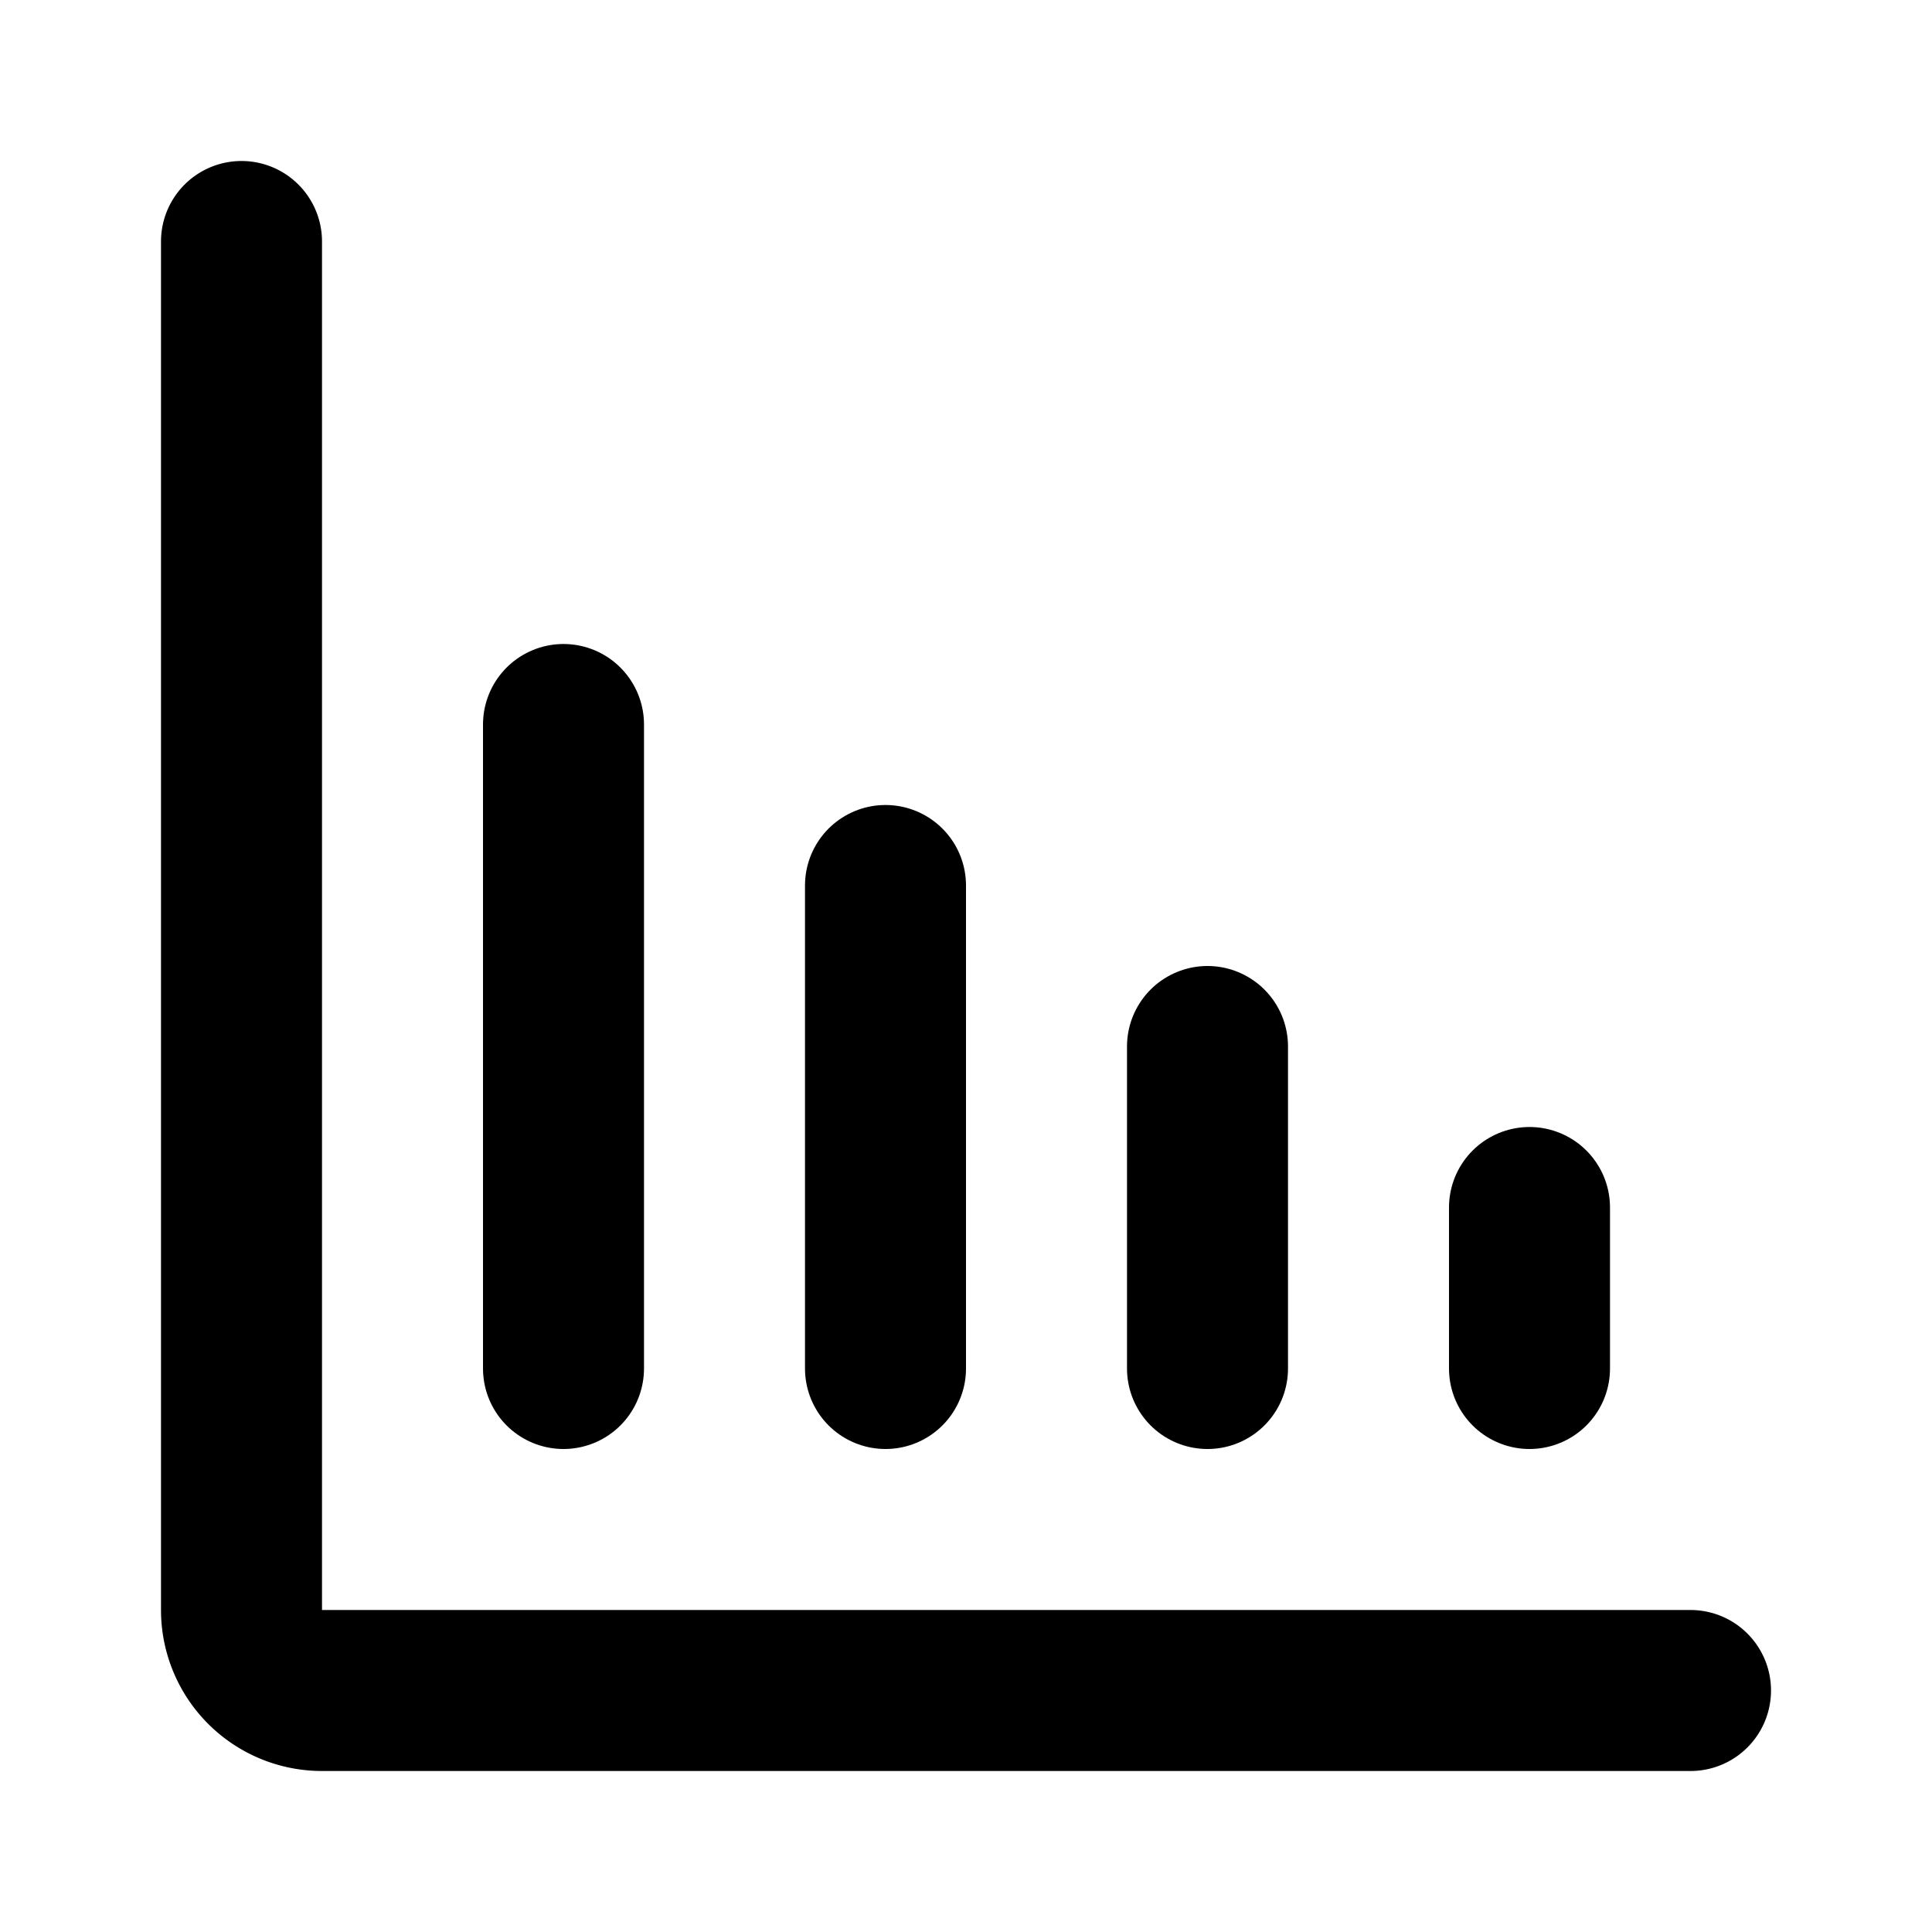
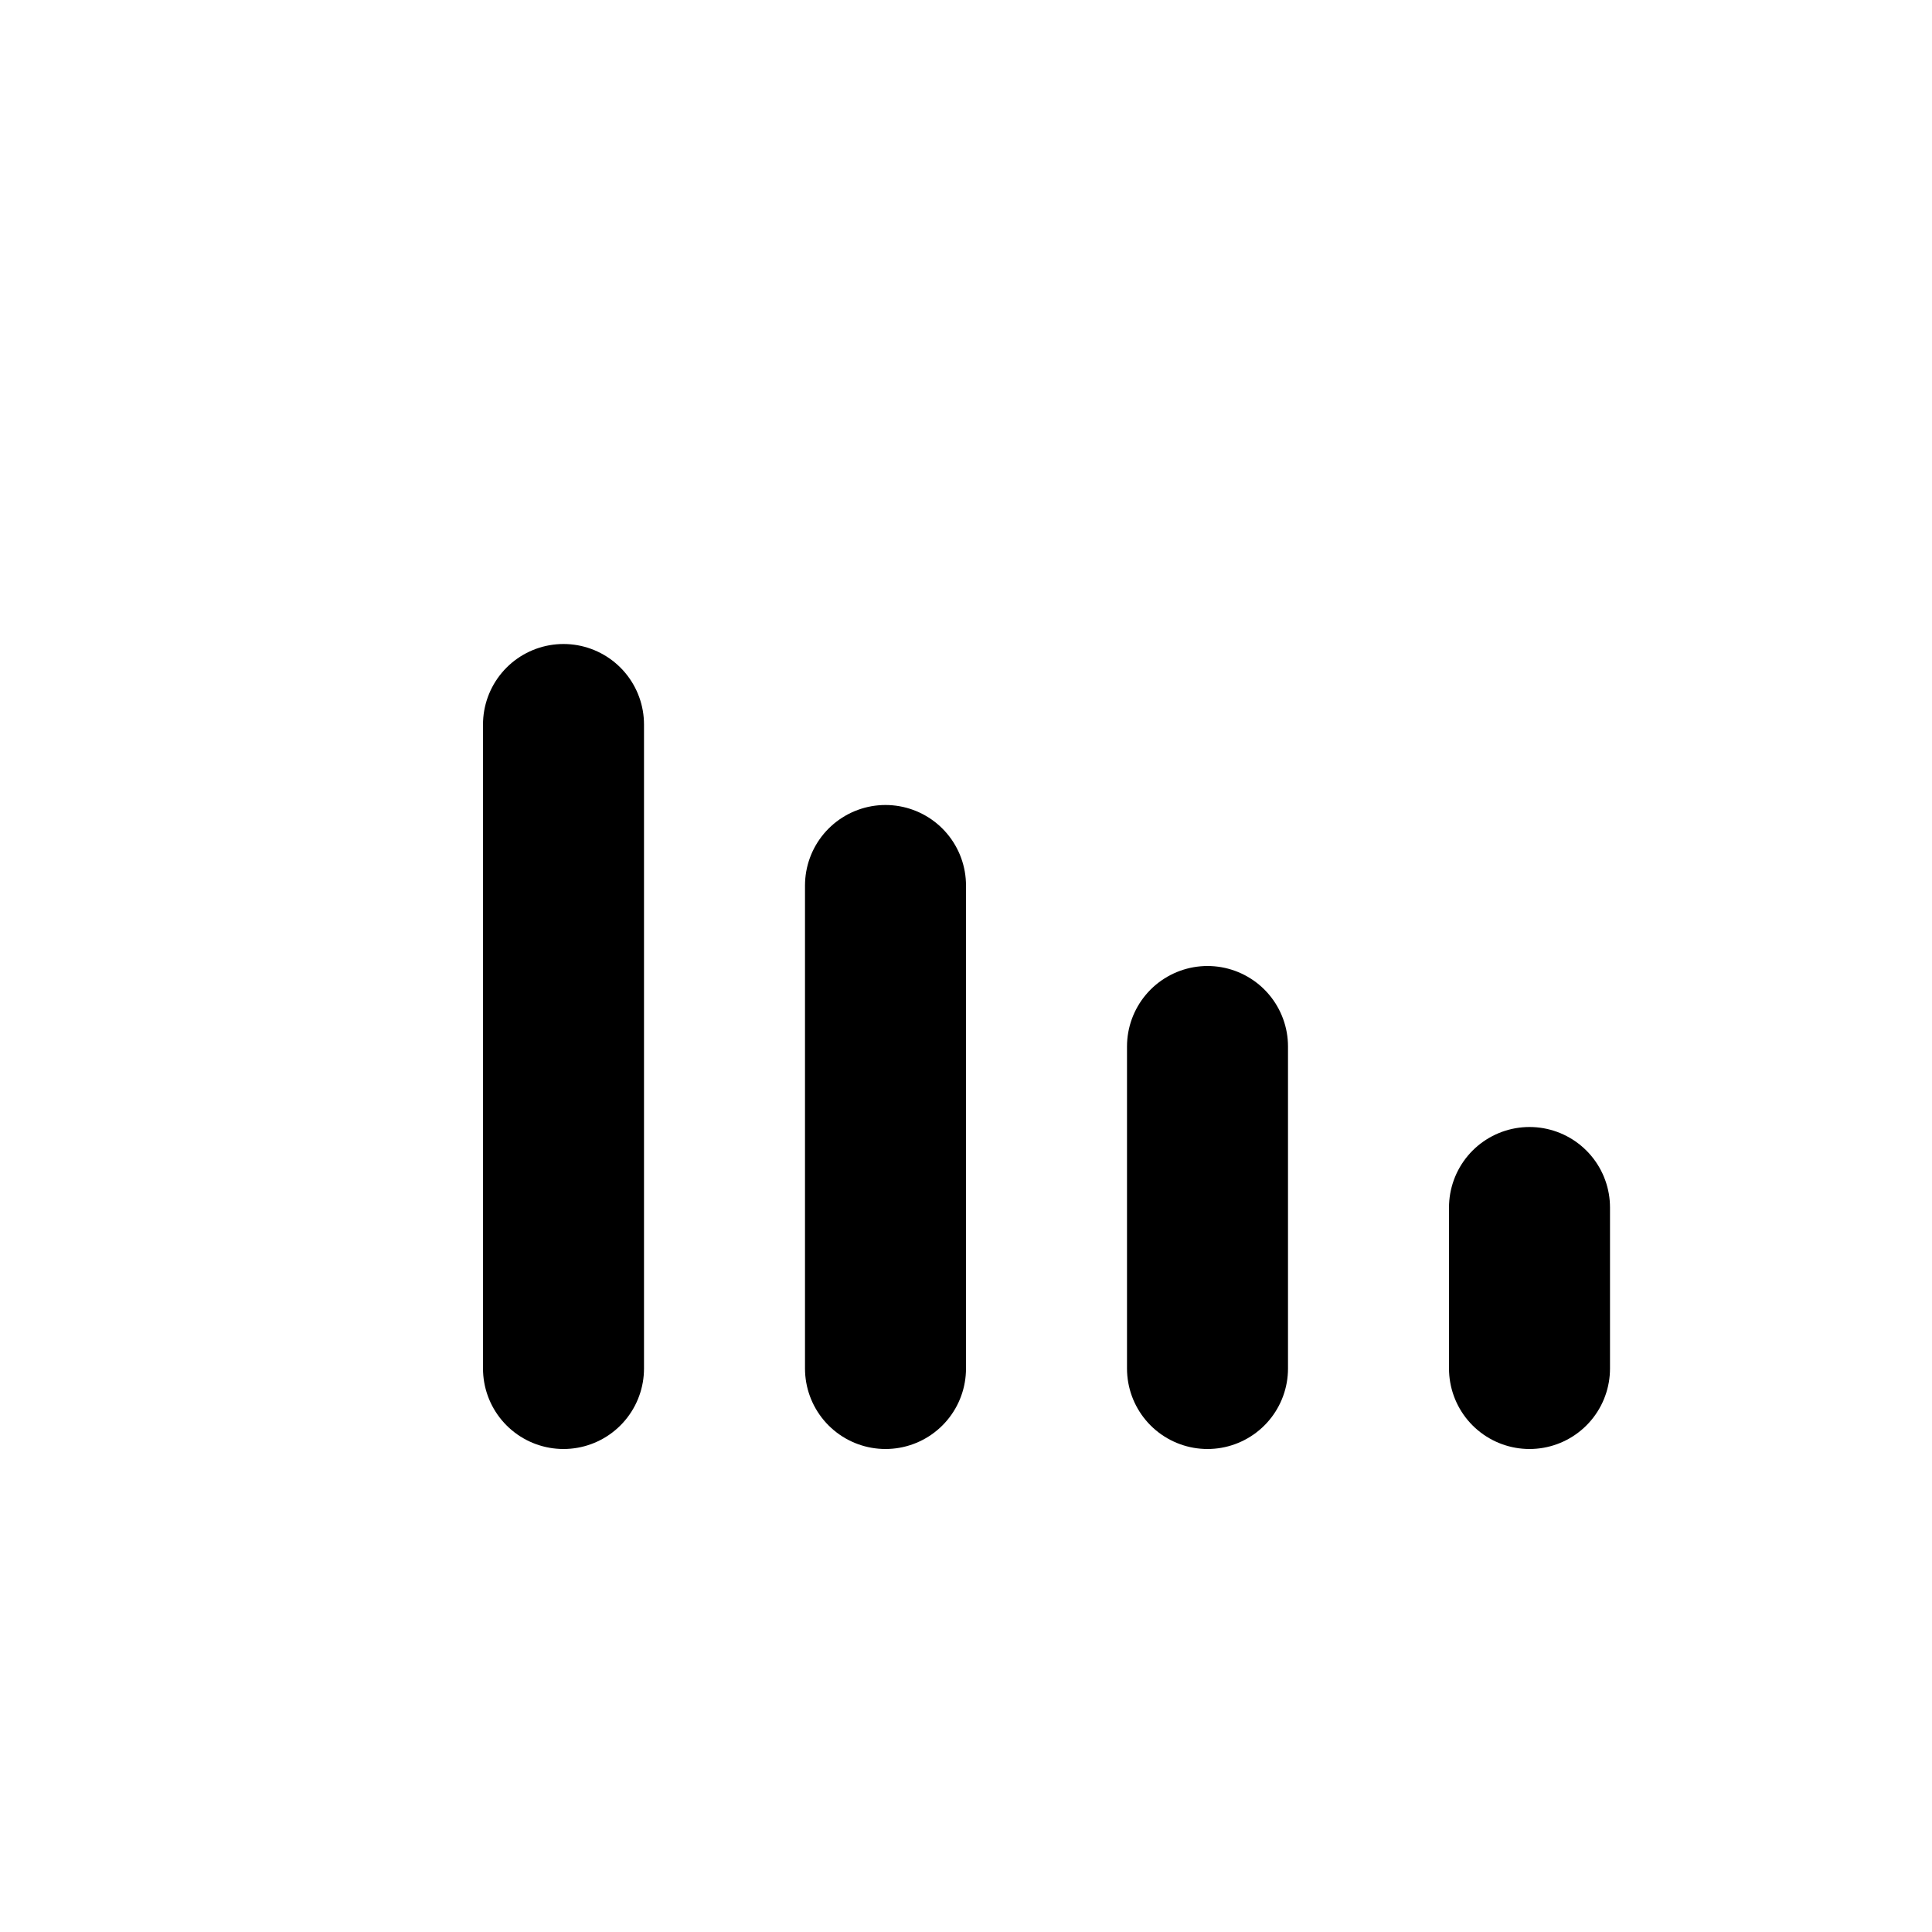
<svg xmlns="http://www.w3.org/2000/svg" fill="#000000" width="800px" height="800px" viewBox="0 0 24 24" id="diagram-bar-downtrend" data-name="Flat Line" class="icon flat-line">
  <path id="primary" d="M19,15v2m-4-4v4m-4-6v6M7,9v8" style="fill: none; stroke: rgb(0, 0, 0); stroke-linecap: round; stroke-linejoin: round; stroke-width: 2;" />
-   <path id="primary-2" data-name="primary" d="M3,3V20a1,1,0,0,0,1,1H21" style="fill: none; stroke: rgb(0, 0, 0); stroke-linecap: round; stroke-linejoin: round; stroke-width: 2;" />
</svg>